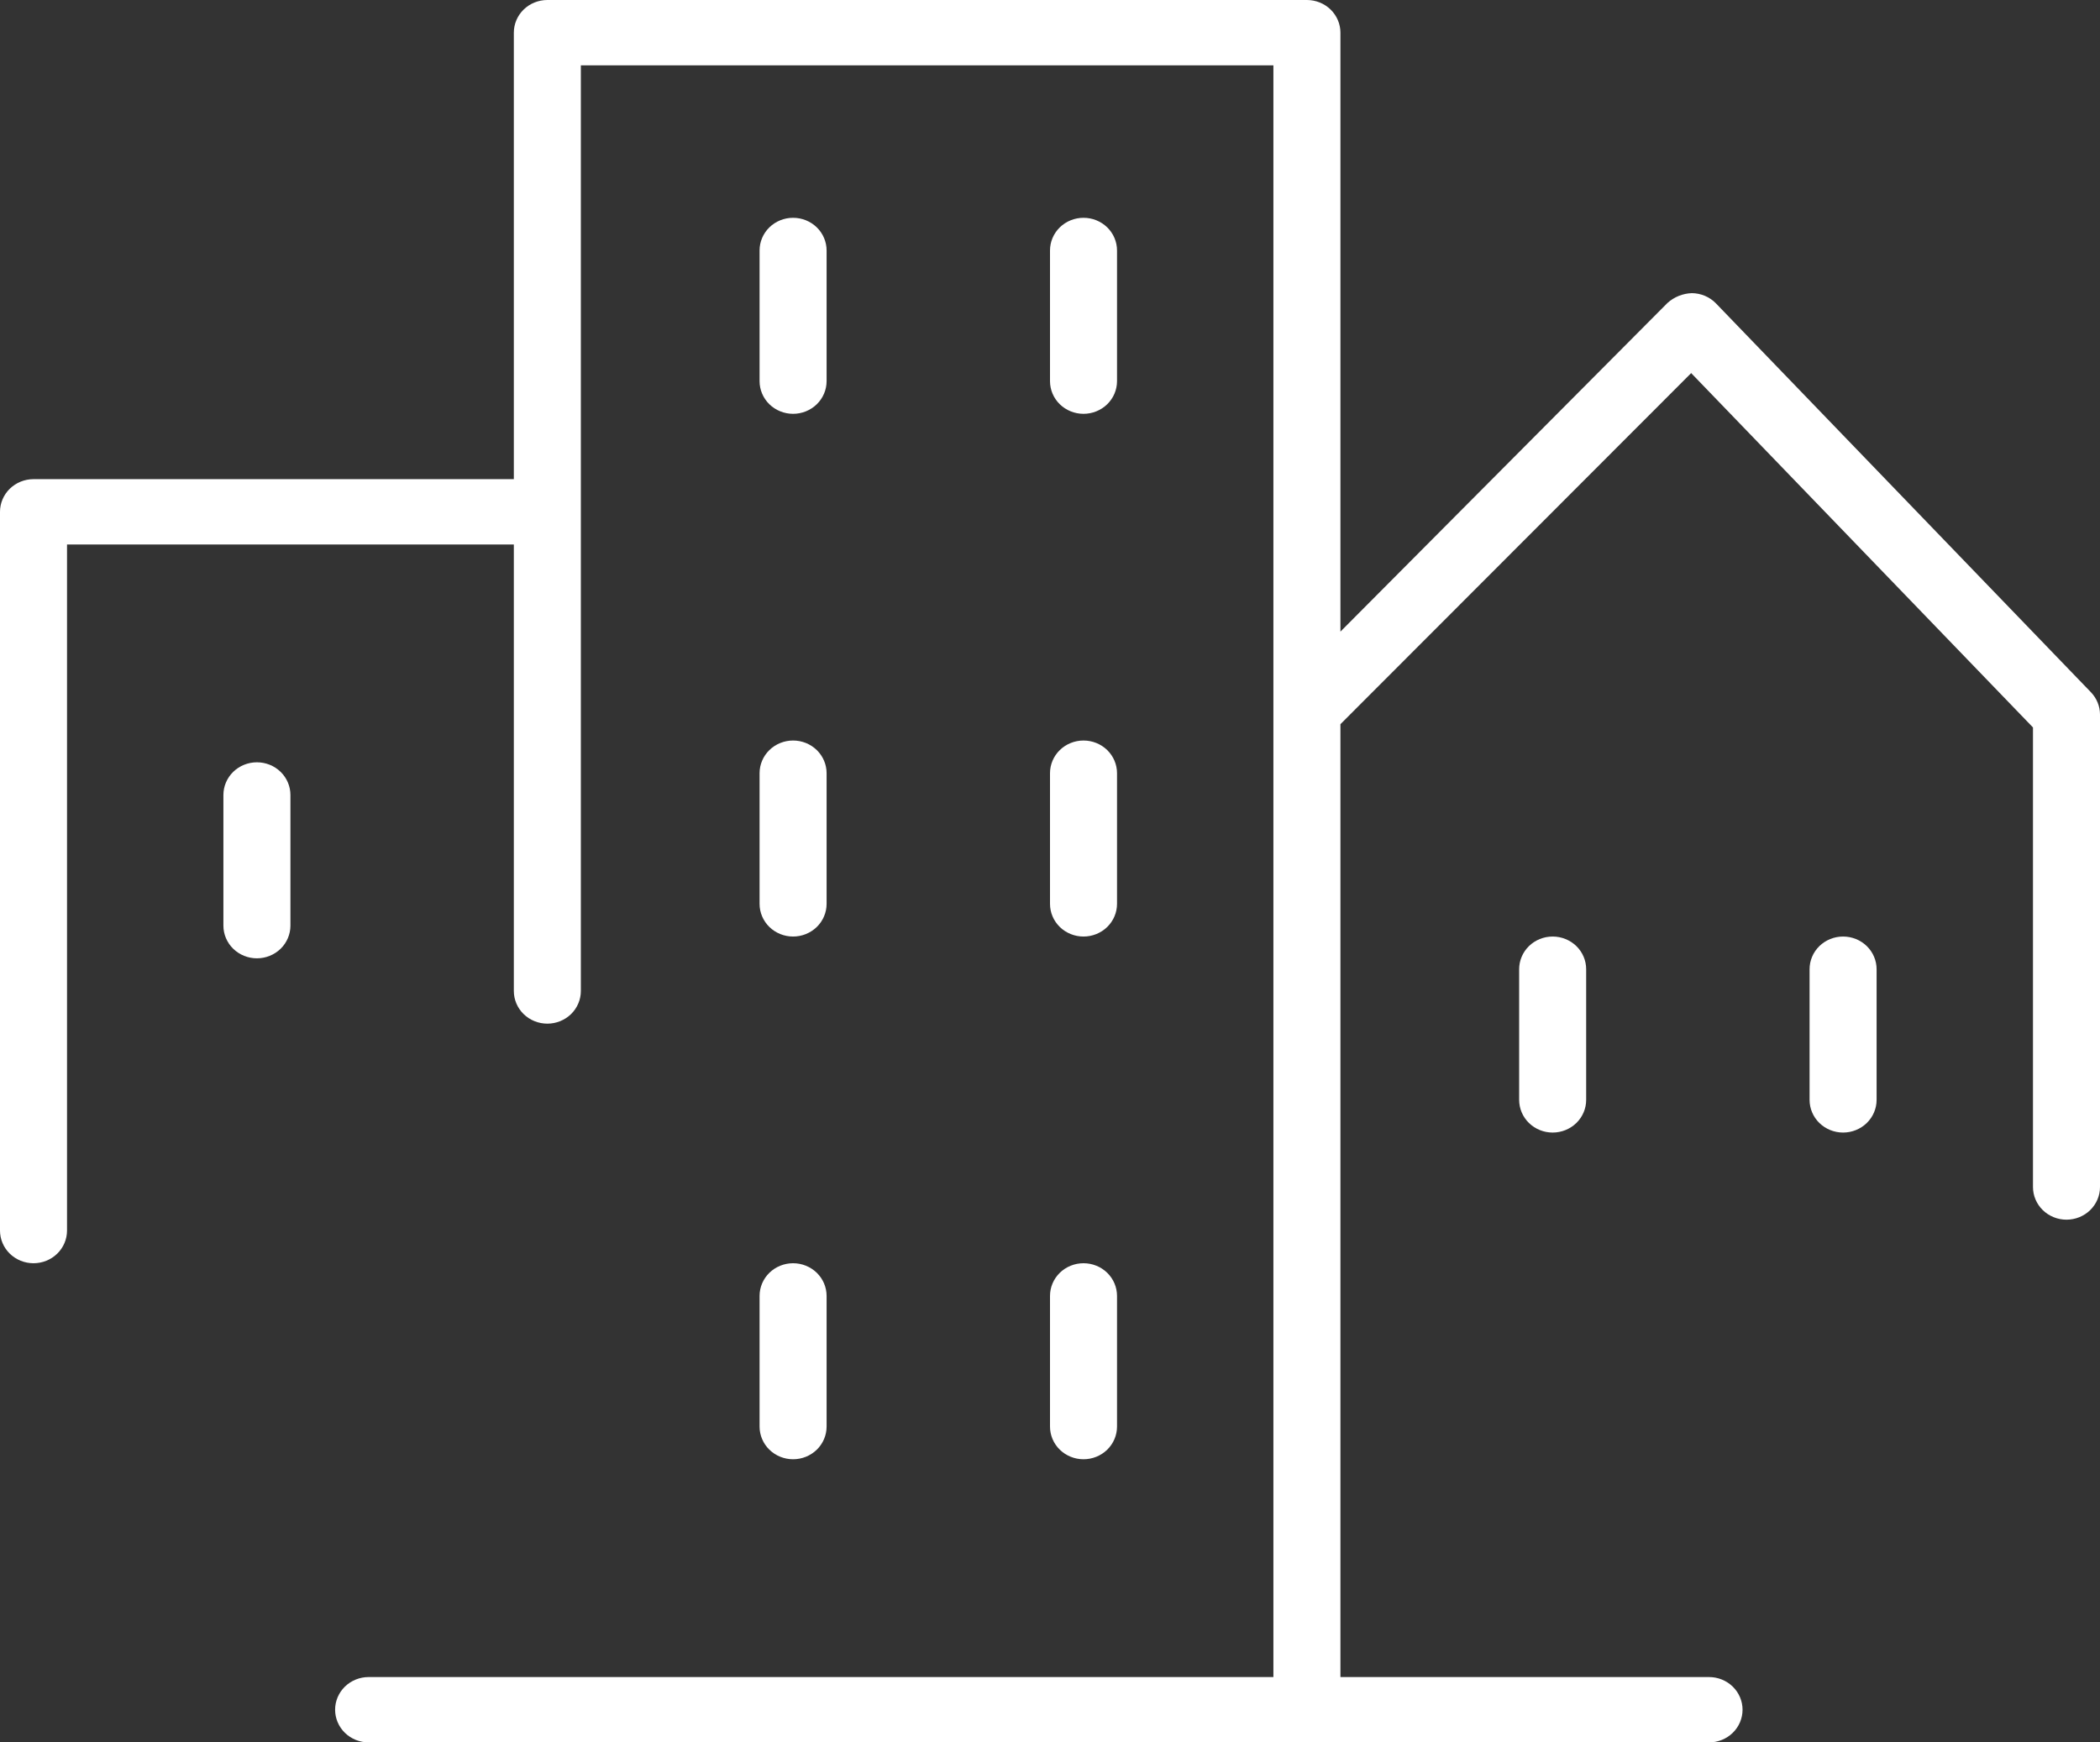
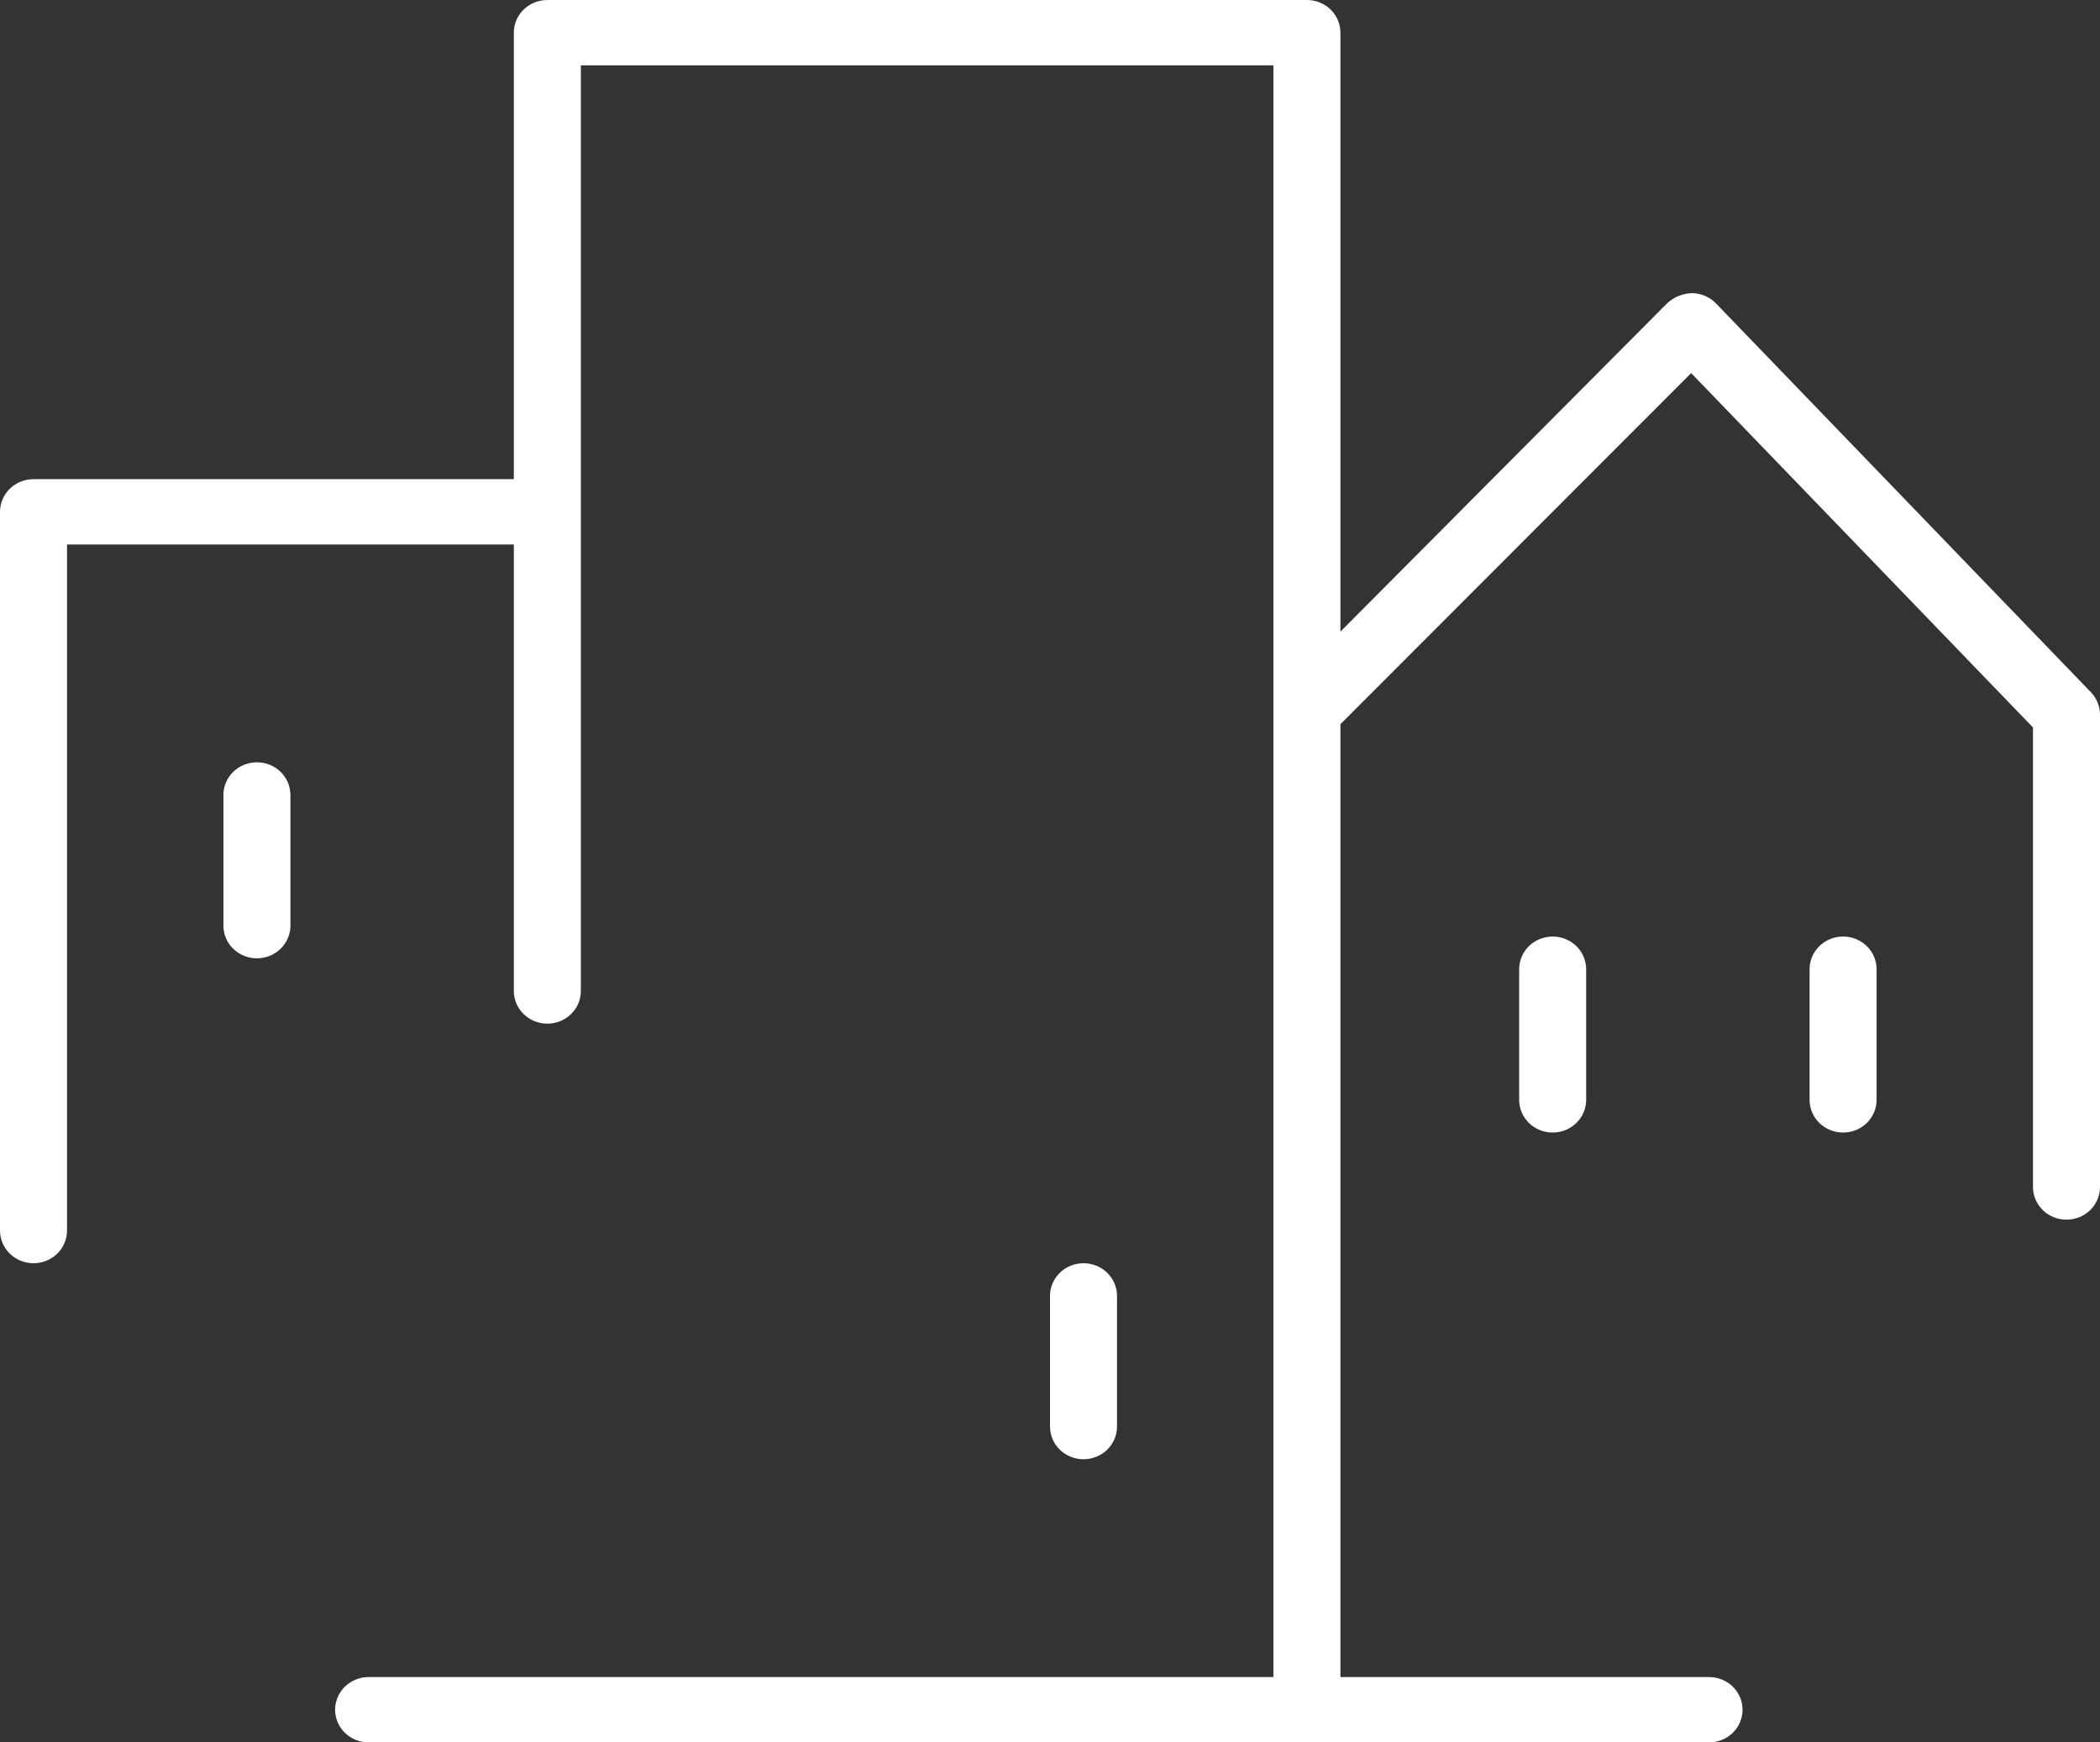
<svg xmlns="http://www.w3.org/2000/svg" width="94" height="78" viewBox="0 0 94 78" fill="none">
  <rect x="0" y="0" width="94" height="78" fill="#333333" stroke="none" />
-   <path d="M35.5 18.525C35.898 18.525 36.279 18.371 36.561 18.097C36.842 17.822 37 17.45 37 17.062V11.213C37 10.825 36.842 10.453 36.561 10.178C36.279 9.904 35.898 9.75 35.5 9.75C35.102 9.75 34.721 9.904 34.439 10.178C34.158 10.453 34 10.825 34 11.213V17.062C34 17.45 34.158 17.822 34.439 18.097C34.721 18.371 35.102 18.525 35.5 18.525Z" fill="white" />
-   <path d="M48.5 18.525C48.898 18.525 49.279 18.371 49.561 18.097C49.842 17.822 50 17.45 50 17.062V11.213C50 10.825 49.842 10.453 49.561 10.178C49.279 9.904 48.898 9.75 48.5 9.75C48.102 9.75 47.721 9.904 47.439 10.178C47.158 10.453 47 10.825 47 11.213V17.062C47 17.45 47.158 17.822 47.439 18.097C47.721 18.371 48.102 18.525 48.5 18.525Z" fill="white" />
-   <path d="M34 40.462C34 40.85 34.158 41.222 34.439 41.497C34.721 41.771 35.102 41.925 35.5 41.925C35.898 41.925 36.279 41.771 36.561 41.497C36.842 41.222 37 40.85 37 40.462V34.612C37 34.225 36.842 33.853 36.561 33.578C36.279 33.304 35.898 33.15 35.5 33.15C35.102 33.15 34.721 33.304 34.439 33.578C34.158 33.853 34 34.225 34 34.612V40.462Z" fill="white" />
-   <path d="M47 40.462C47 40.85 47.158 41.222 47.439 41.497C47.721 41.771 48.102 41.925 48.5 41.925C48.898 41.925 49.279 41.771 49.561 41.497C49.842 41.222 50 40.85 50 40.462V34.612C50 34.225 49.842 33.853 49.561 33.578C49.279 33.304 48.898 33.15 48.5 33.15C48.102 33.15 47.721 33.304 47.439 33.578C47.158 33.853 47 34.225 47 34.612V40.462Z" fill="white" />
-   <path d="M34 63.862C34 64.25 34.158 64.622 34.439 64.897C34.721 65.171 35.102 65.325 35.5 65.325C35.898 65.325 36.279 65.171 36.561 64.897C36.842 64.622 37 64.25 37 63.862V58.013C37 57.625 36.842 57.253 36.561 56.978C36.279 56.704 35.898 56.55 35.5 56.55C35.102 56.55 34.721 56.704 34.439 56.978C34.158 57.253 34 57.625 34 58.013V63.862Z" fill="white" />
  <path d="M47 63.862C47 64.25 47.158 64.622 47.439 64.897C47.721 65.171 48.102 65.325 48.5 65.325C48.898 65.325 49.279 65.171 49.561 64.897C49.842 64.622 50 64.25 50 63.862V58.013C50 57.625 49.842 57.253 49.561 56.978C49.279 56.704 48.898 56.55 48.5 56.55C48.102 56.55 47.721 56.704 47.439 56.978C47.158 57.253 47 57.625 47 58.013V63.862Z" fill="white" />
  <path d="M11.5 34.125C11.102 34.125 10.721 34.279 10.439 34.553C10.158 34.828 10 35.2 10 35.587V41.438C10 41.825 10.158 42.197 10.439 42.472C10.721 42.746 11.102 42.9 11.5 42.9C11.898 42.9 12.279 42.746 12.561 42.472C12.842 42.197 13 41.825 13 41.438V35.587C13 35.2 12.842 34.828 12.561 34.553C12.279 34.279 11.898 34.125 11.5 34.125V34.125Z" fill="white" />
  <path d="M68 43.388V49.237C68 49.625 68.158 49.997 68.439 50.272C68.721 50.546 69.102 50.7 69.5 50.7C69.898 50.7 70.279 50.546 70.561 50.272C70.842 49.997 71 49.625 71 49.237V43.388C71 43 70.842 42.628 70.561 42.353C70.279 42.079 69.898 41.925 69.5 41.925C69.102 41.925 68.721 42.079 68.439 42.353C68.158 42.628 68 43 68 43.388Z" fill="white" />
  <path d="M82.5 41.925C82.102 41.925 81.721 42.079 81.439 42.353C81.158 42.628 81 43 81 43.388V49.237C81 49.625 81.158 49.997 81.439 50.272C81.721 50.546 82.102 50.7 82.5 50.7C82.898 50.7 83.279 50.546 83.561 50.272C83.842 49.997 84 49.625 84 49.237V43.388C84 43 83.842 42.628 83.561 42.353C83.279 42.079 82.898 41.925 82.5 41.925Z" fill="white" />
  <path d="M93.59 30.985L76.81 13.582C76.671 13.438 76.504 13.324 76.318 13.245C76.132 13.166 75.932 13.125 75.73 13.123C75.324 13.137 74.938 13.293 74.64 13.562L60 28.275V1.462C60 1.075 59.842 0.703 59.561 0.428C59.279 0.154 58.898 0 58.5 0H24.5C24.102 0 23.721 0.154 23.439 0.428C23.158 0.703 23 1.075 23 1.462V21.45H1.5C1.102 21.45 0.721 21.604 0.439 21.878C0.158 22.153 0 22.525 0 22.913V55.087C8.38353e-09 55.475 0.158 55.847 0.439 56.122C0.721 56.396 1.102 56.55 1.5 56.55C1.898 56.55 2.279 56.396 2.561 56.122C2.842 55.847 3 55.475 3 55.087V24.375H23V44.362C23 44.75 23.158 45.122 23.439 45.397C23.721 45.671 24.102 45.825 24.5 45.825C24.898 45.825 25.279 45.671 25.561 45.397C25.842 45.122 26 44.75 26 44.362V2.925H57V75.075H16.5C16.102 75.075 15.721 75.229 15.439 75.503C15.158 75.778 15 76.15 15 76.537C15 76.925 15.158 77.297 15.439 77.572C15.721 77.846 16.102 78 16.5 78H76.5C76.898 78 77.279 77.846 77.561 77.572C77.842 77.297 78 76.925 78 76.537C78 76.15 77.842 75.778 77.561 75.503C77.279 75.229 76.898 75.075 76.5 75.075H60V32.419L75.7 16.702L91 32.565V53.138C91 53.525 91.158 53.897 91.439 54.172C91.721 54.446 92.102 54.6 92.5 54.6C92.898 54.6 93.279 54.446 93.561 54.172C93.842 53.897 94 53.525 94 53.138V31.98C93.997 31.61 93.851 31.255 93.59 30.985V30.985Z" fill="white" />
</svg>